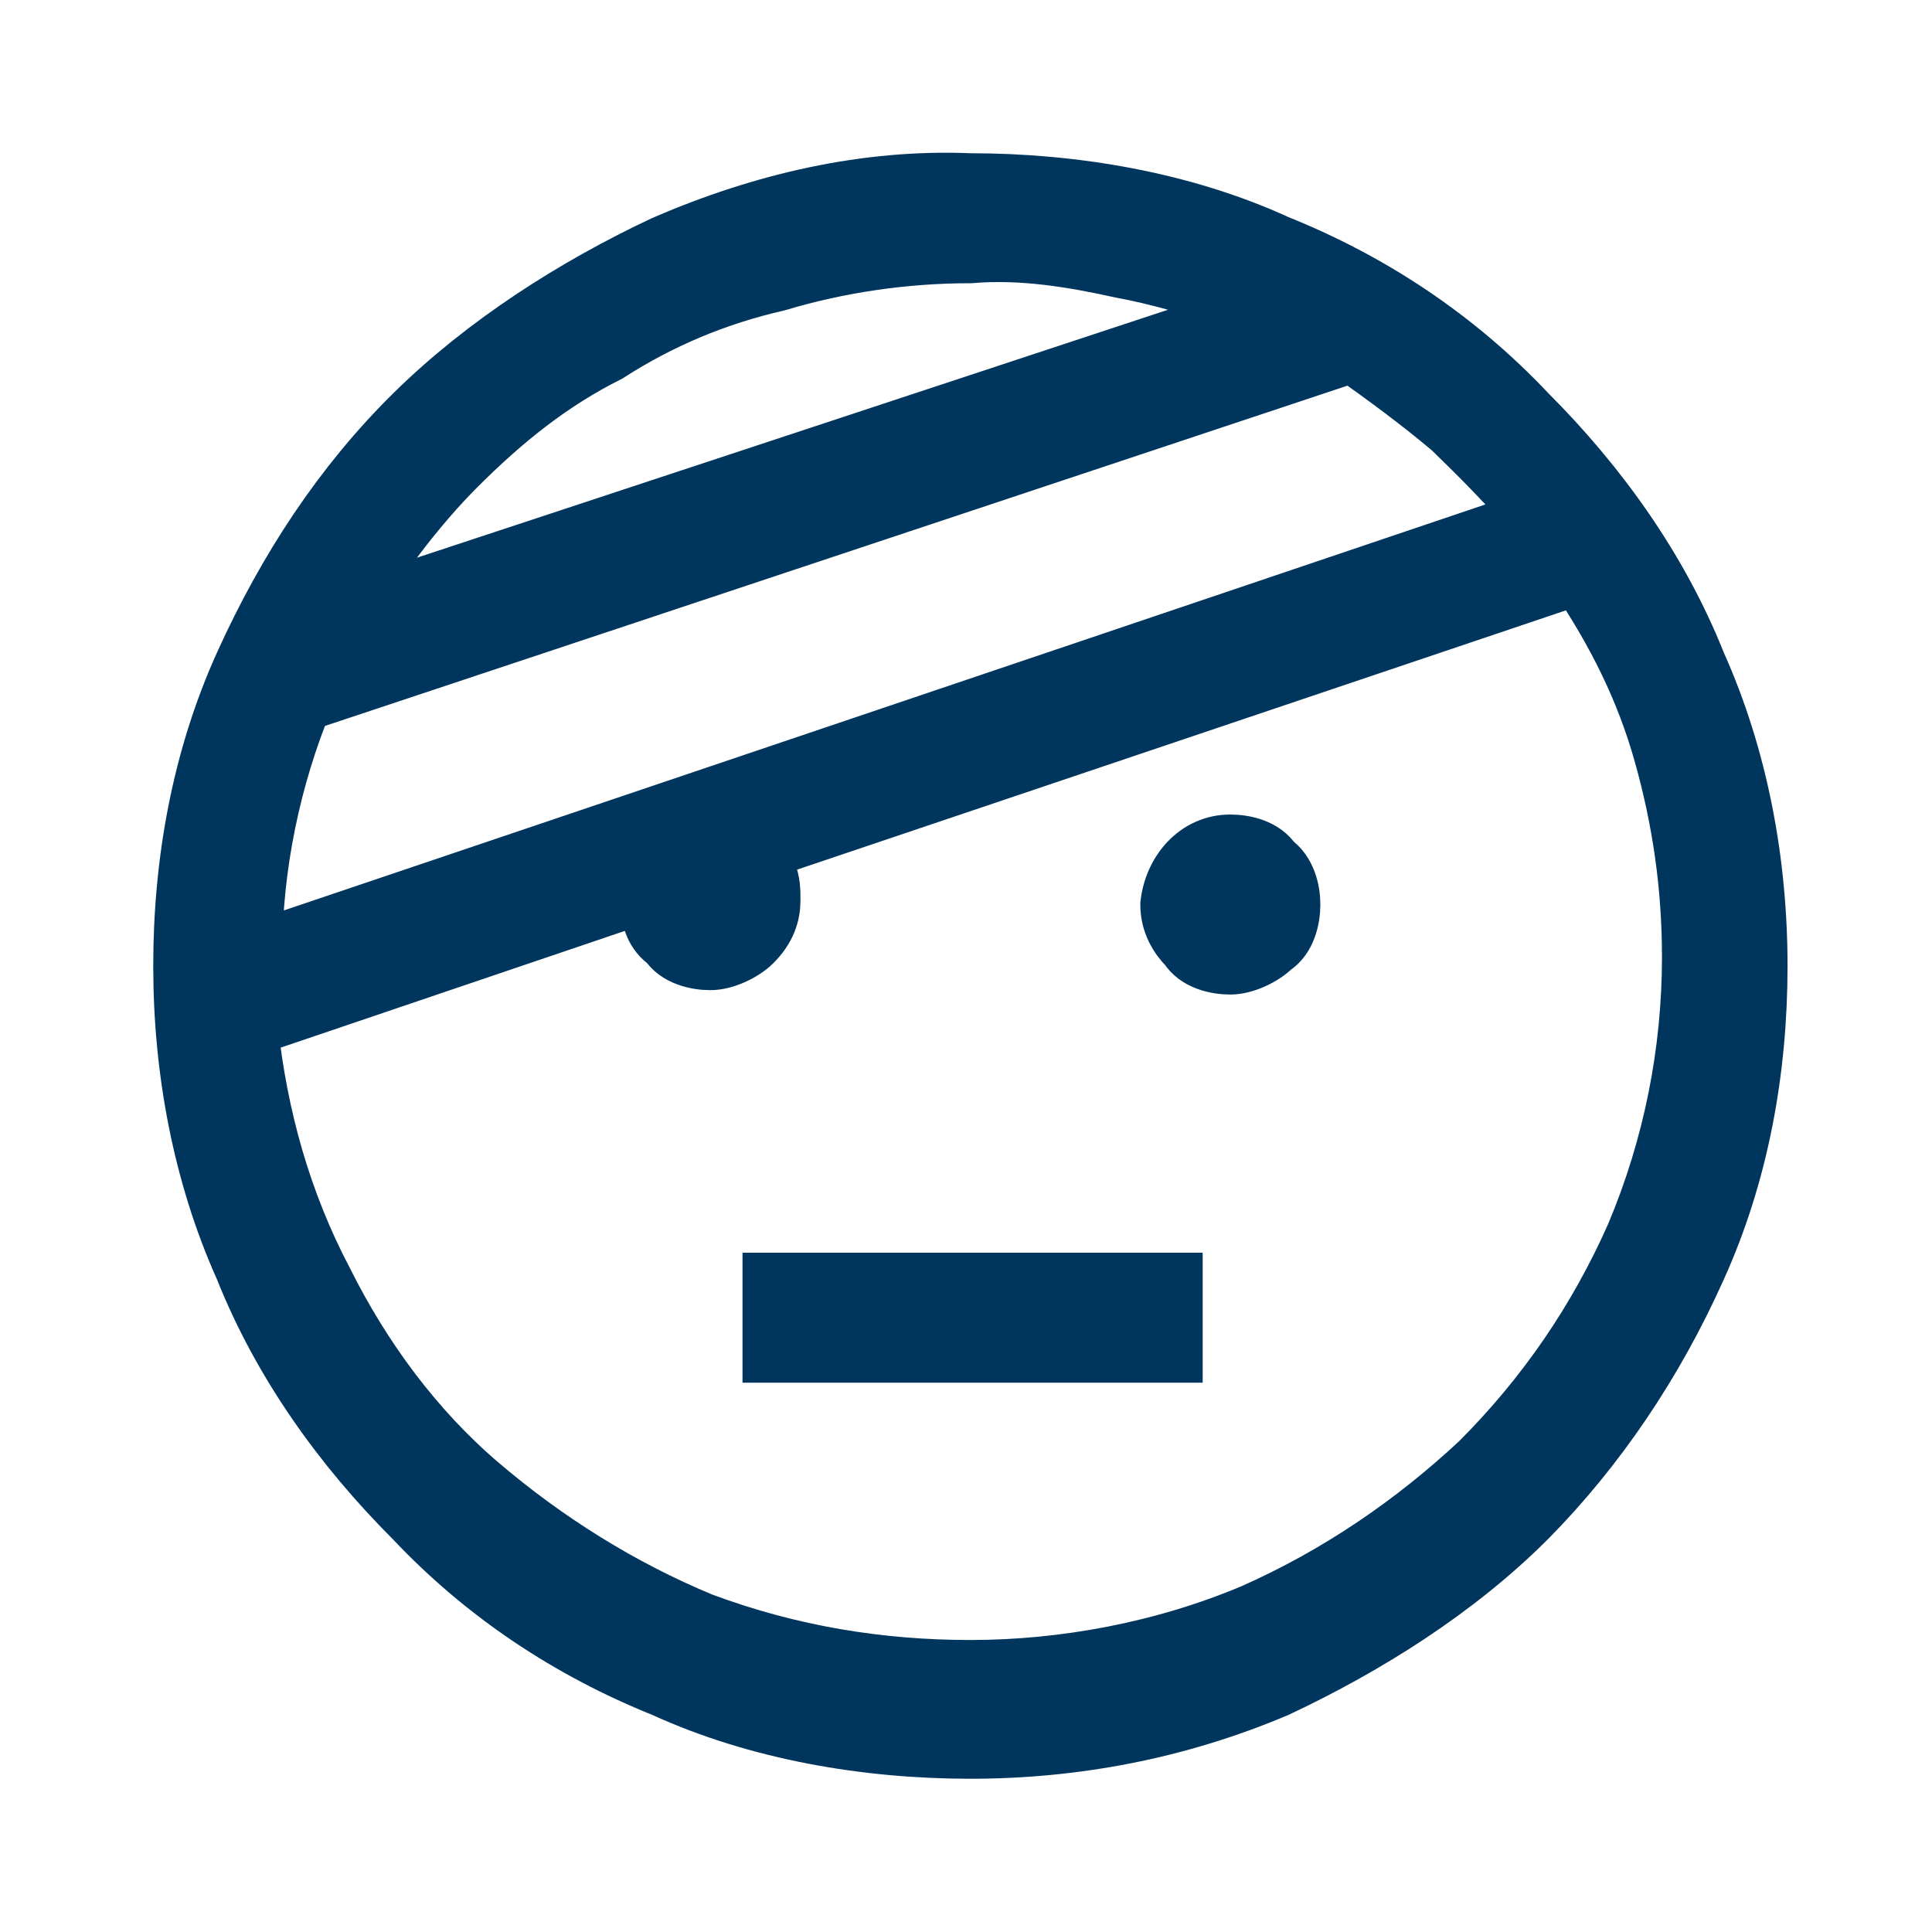
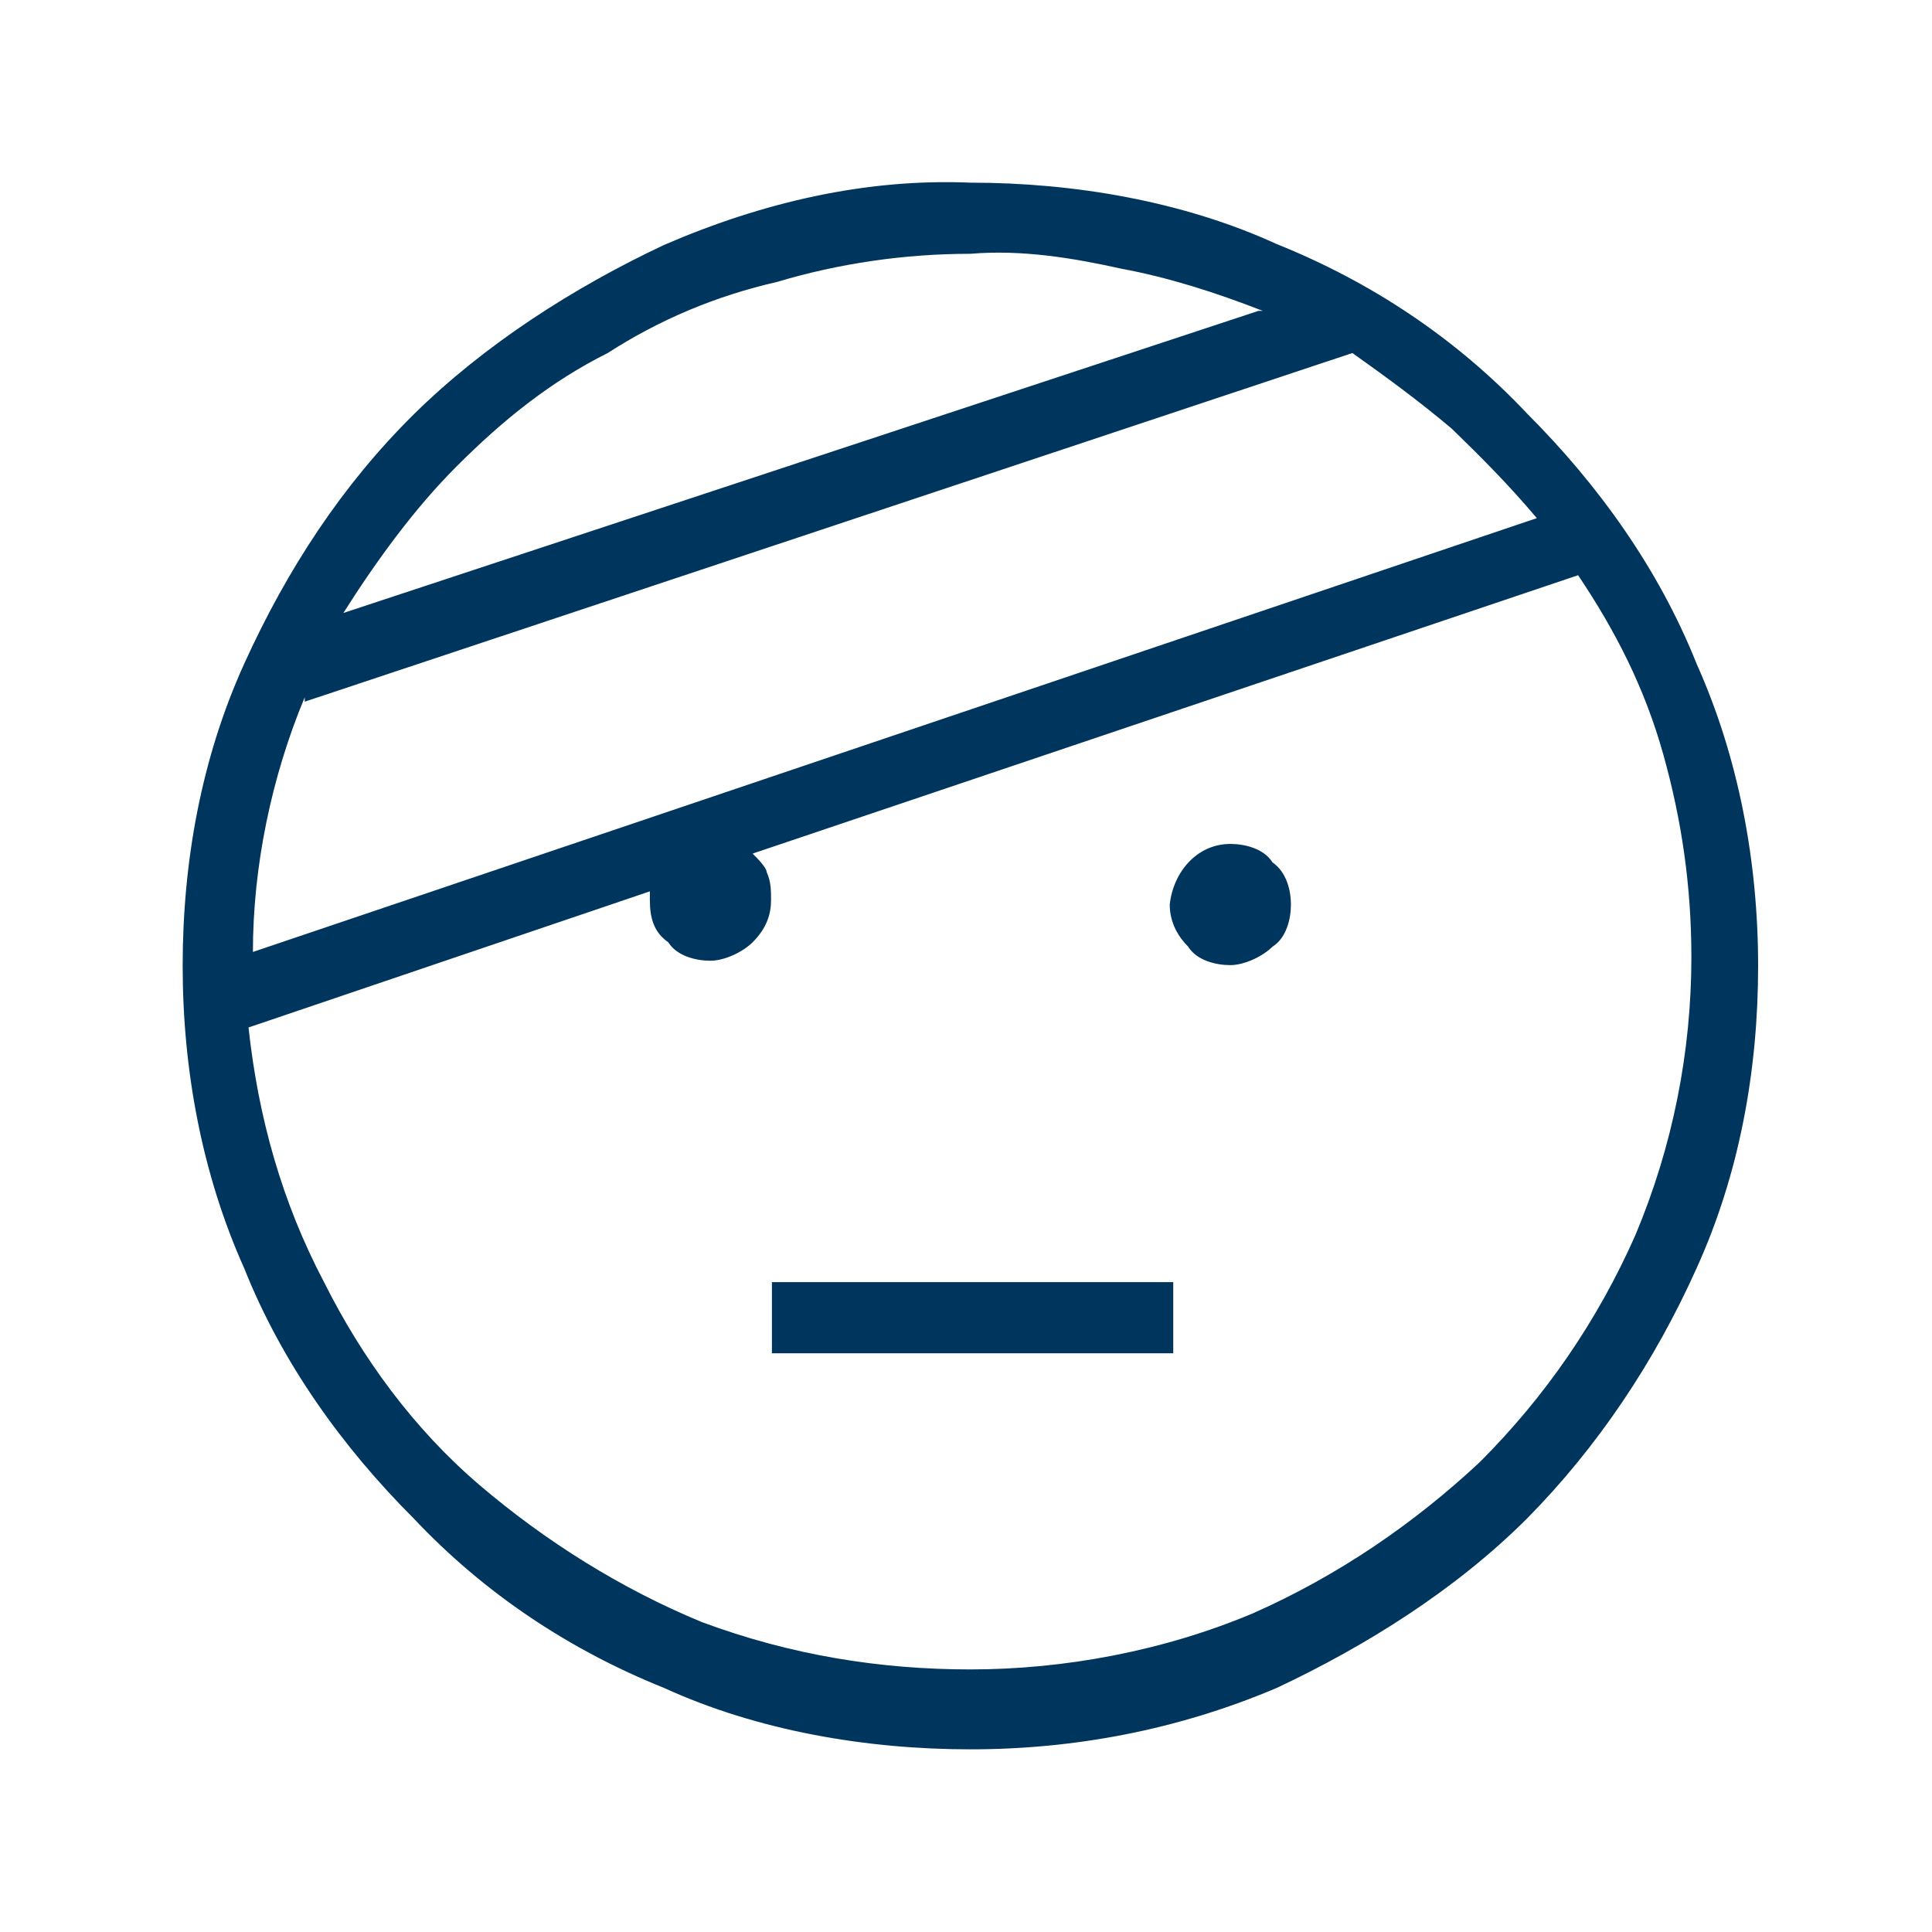
<svg xmlns="http://www.w3.org/2000/svg" version="1.1" id="Ebene_1" x="0px" y="0px" viewBox="0 0 220 220" style="enable-background:new 0 0 220 220;" xml:space="preserve">
  <style type="text/css">
	.st0{fill:#00365E;}
	.st1{fill:none;stroke:#00365E;stroke-width:6.7;}
</style>
  <g id="Ebene_2_1_">
    <g id="Ebene_1-2">
      <g>
        <path class="st0" d="M140.1,96.1L140.1,96.1c1.6,0,3.8,0.5,4.8,2.1c1.6,1.1,2.1,3.2,2.1,4.8c0,1.6-0.5,3.8-2.1,4.8     c-1.1,1.1-3.2,2.1-4.8,2.1c-1.6,0-3.8-0.5-4.8-2.1c-1.1-1.1-2.1-2.7-2.1-4.8C133.6,99.3,136.3,96.1,140.1,96.1L140.1,96.1      M87.9,146L87.9,146v8.1h45.7V146H87.9z M110.5,190.1L110.5,190.1c10.7,0,22-2.1,32.2-6.4c9.7-4.3,18.3-10.2,25.8-17.2     c7.5-7.5,13.4-16.1,17.7-25.8c4.3-10.2,6.4-21,6.4-31.7c0-8.1-1.1-15.6-3.2-23.1c-2.1-7.5-5.4-14-9.7-20.4l-94,31.7     c0.5,0.5,1.6,1.6,1.6,2.1c0.5,1.1,0.5,2.1,0.5,3.2c0,1.6-0.5,3.2-2.1,4.8c-1.1,1.1-3.2,2.1-4.8,2.1s-3.8-0.5-4.8-2.1     c-1.6-1.1-2.1-2.7-2.1-4.8V102v-0.5L28.3,117l0,0c1.1,10.2,3.8,19.9,8.6,29c4.3,8.6,10.2,16.7,17.7,23.1     c7.5,6.4,16.1,11.8,25.3,15.6C90.1,188.5,100.3,190.1,110.5,190.1 M110.5,28.9L110.5,28.9c-7.5,0-15,1.1-22,3.2     c-7,1.6-13.4,4.3-19.3,8.1c-6.4,3.2-11.8,7.5-17.2,12.9c-4.8,4.8-9.1,10.7-12.9,16.7l104.2-34.4h0.5c-5.4-2.1-10.7-3.8-16.1-4.8     C122.3,29.4,116.4,28.4,110.5,28.9z M175,59L175,59L175,59c-3.2-3.8-6.4-7-9.7-10.2c-3.8-3.2-7.5-5.9-11.3-8.6L34.7,79.9v-0.5     c-3.8,9.1-5.9,19.3-5.9,29L175,59z M110.5,20.8L110.5,20.8c11.8,0,24.2,2.1,34.9,7c10.7,4.3,20.4,10.7,28.5,19.3     c8.1,8.1,15,17.7,19.3,28.5c4.8,10.7,7,22.6,7,34.4s-2.1,23.6-7,34.4c-4.8,10.7-11.3,20.4-19.3,28.5     c-8.1,8.1-18.3,14.5-28.5,19.3c-11.3,4.8-23.1,7-34.9,7s-24.2-2.1-34.9-7c-10.7-4.3-20.4-10.7-28.5-19.3     c-8.1-8.1-15-17.7-19.3-28.5c-4.8-10.7-7-22.6-7-34.4s2.1-23.6,7-34.4S39,55.2,47.1,47.2s18.3-14.5,28.5-19.3     C86.9,23,98.7,20.3,110.5,20.8" />
-         <path class="st1" d="M140.1,96.1L140.1,96.1c1.6,0,3.8,0.5,4.8,2.1c1.6,1.1,2.1,3.2,2.1,4.8c0,1.6-0.5,3.8-2.1,4.8     c-1.1,1.1-3.2,2.1-4.8,2.1c-1.6,0-3.8-0.5-4.8-2.1c-1.1-1.1-2.1-2.7-2.1-4.8C133.6,99.3,136.3,96.1,140.1,96.1L140.1,96.1z      M87.9,146L87.9,146v8.1h45.7V146H87.9z M110.5,190.1L110.5,190.1c10.7,0,22-2.1,32.2-6.4c9.7-4.3,18.3-10.2,25.8-17.2     c7.5-7.5,13.4-16.1,17.7-25.8c4.3-10.2,6.4-21,6.4-31.7c0-8.1-1.1-15.6-3.2-23.1c-2.1-7.5-5.4-14-9.7-20.4l-94,31.7     c0.5,0.5,1.6,1.6,1.6,2.1c0.5,1.1,0.5,2.1,0.5,3.2c0,1.6-0.5,3.2-2.1,4.8c-1.1,1.1-3.2,2.1-4.8,2.1s-3.8-0.5-4.8-2.1     c-1.6-1.1-2.1-2.7-2.1-4.8V102v-0.5L28.3,117l0,0c1.1,10.2,3.8,19.9,8.6,29c4.3,8.6,10.2,16.7,17.7,23.1     c7.5,6.4,16.1,11.8,25.3,15.6C90.1,188.5,100.3,190.1,110.5,190.1z M110.5,28.9L110.5,28.9c-7.5,0-15,1.1-22,3.2     c-7,1.6-13.4,4.3-19.3,8.1c-6.4,3.2-11.8,7.5-17.2,12.9c-4.8,4.8-9.1,10.7-12.9,16.7l104.2-34.4h0.5c-5.4-2.1-10.7-3.8-16.1-4.8     C122.3,29.4,116.4,28.4,110.5,28.9z M175,59L175,59L175,59c-3.2-3.8-6.4-7-9.7-10.2c-3.8-3.2-7.5-5.9-11.3-8.6L34.7,79.9v-0.5     c-3.8,9.1-5.9,19.3-5.9,29L175,59z M110.5,20.8L110.5,20.8c11.8,0,24.2,2.1,34.9,7c10.7,4.3,20.4,10.7,28.5,19.3     c8.1,8.1,15,17.7,19.3,28.5c4.8,10.7,7,22.6,7,34.4s-2.1,23.6-7,34.4c-4.8,10.7-11.3,20.4-19.3,28.5     c-8.1,8.1-18.3,14.5-28.5,19.3c-11.3,4.8-23.1,7-34.9,7s-24.2-2.1-34.9-7c-10.7-4.3-20.4-10.7-28.5-19.3     c-8.1-8.1-15-17.7-19.3-28.5c-4.8-10.7-7-22.6-7-34.4s2.1-23.6,7-34.4S39,55.2,47.1,47.2s18.3-14.5,28.5-19.3     C86.9,23,98.7,20.3,110.5,20.8z" />
      </g>
    </g>
  </g>
</svg>